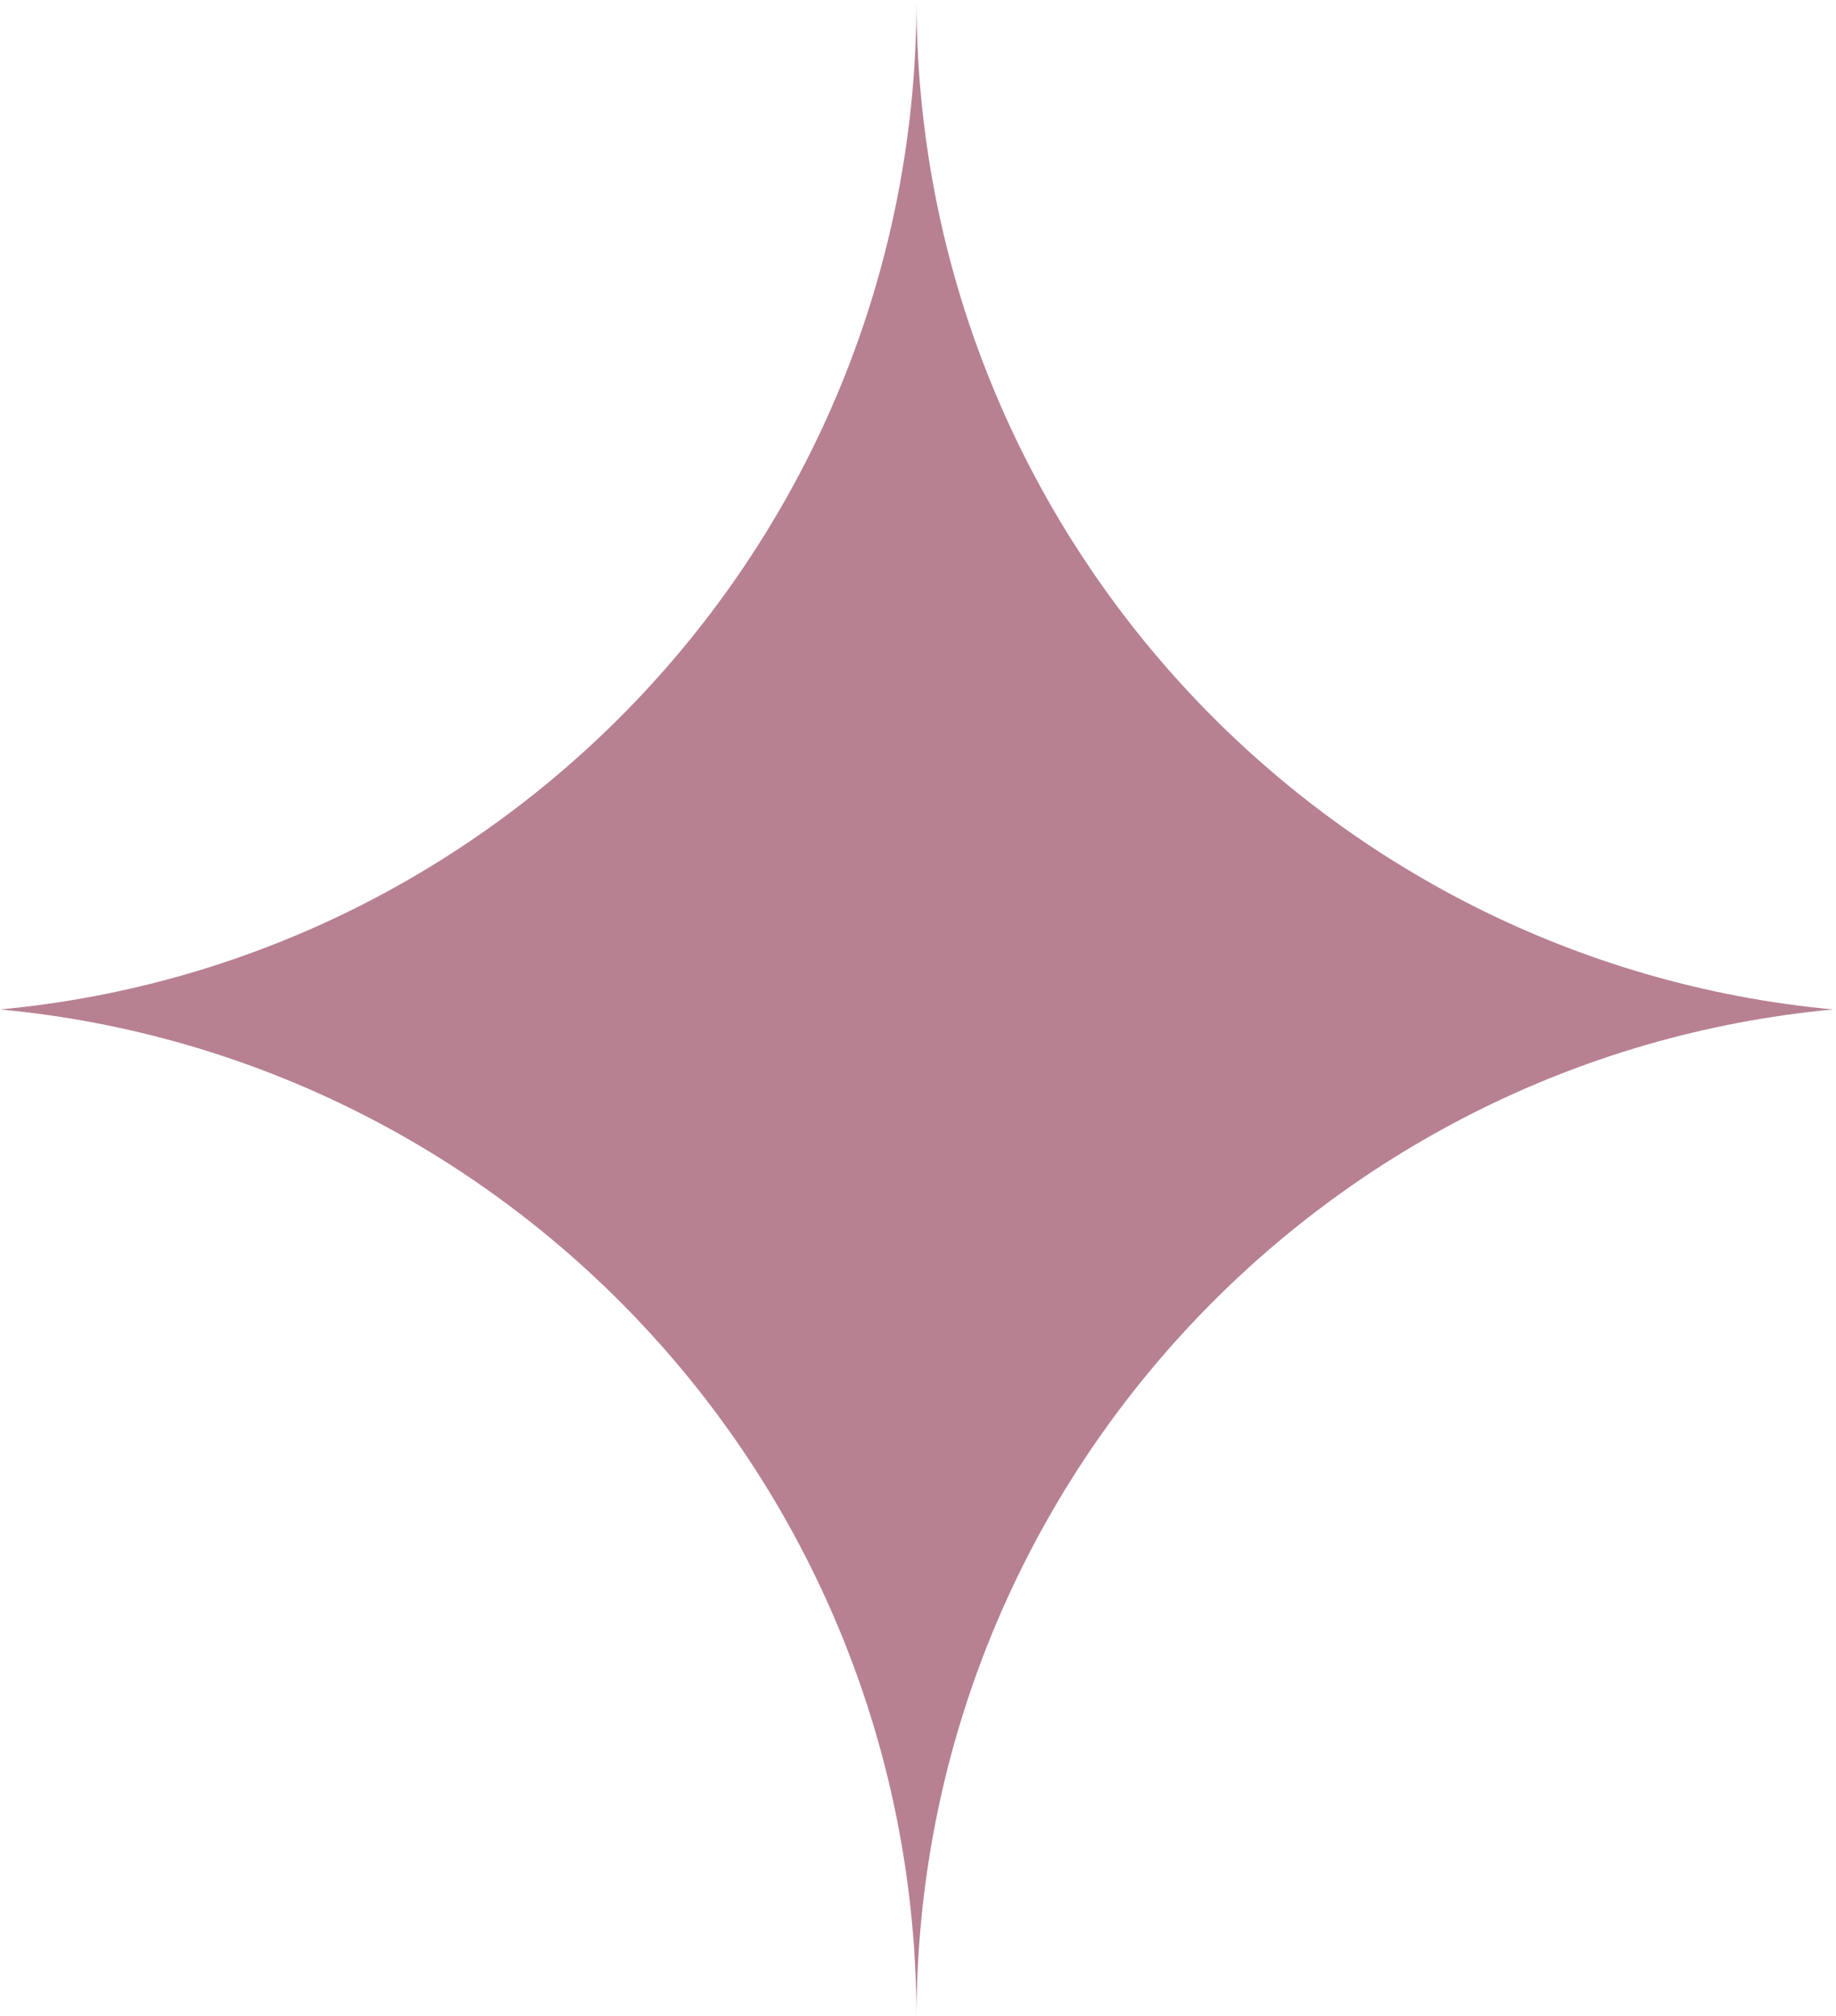
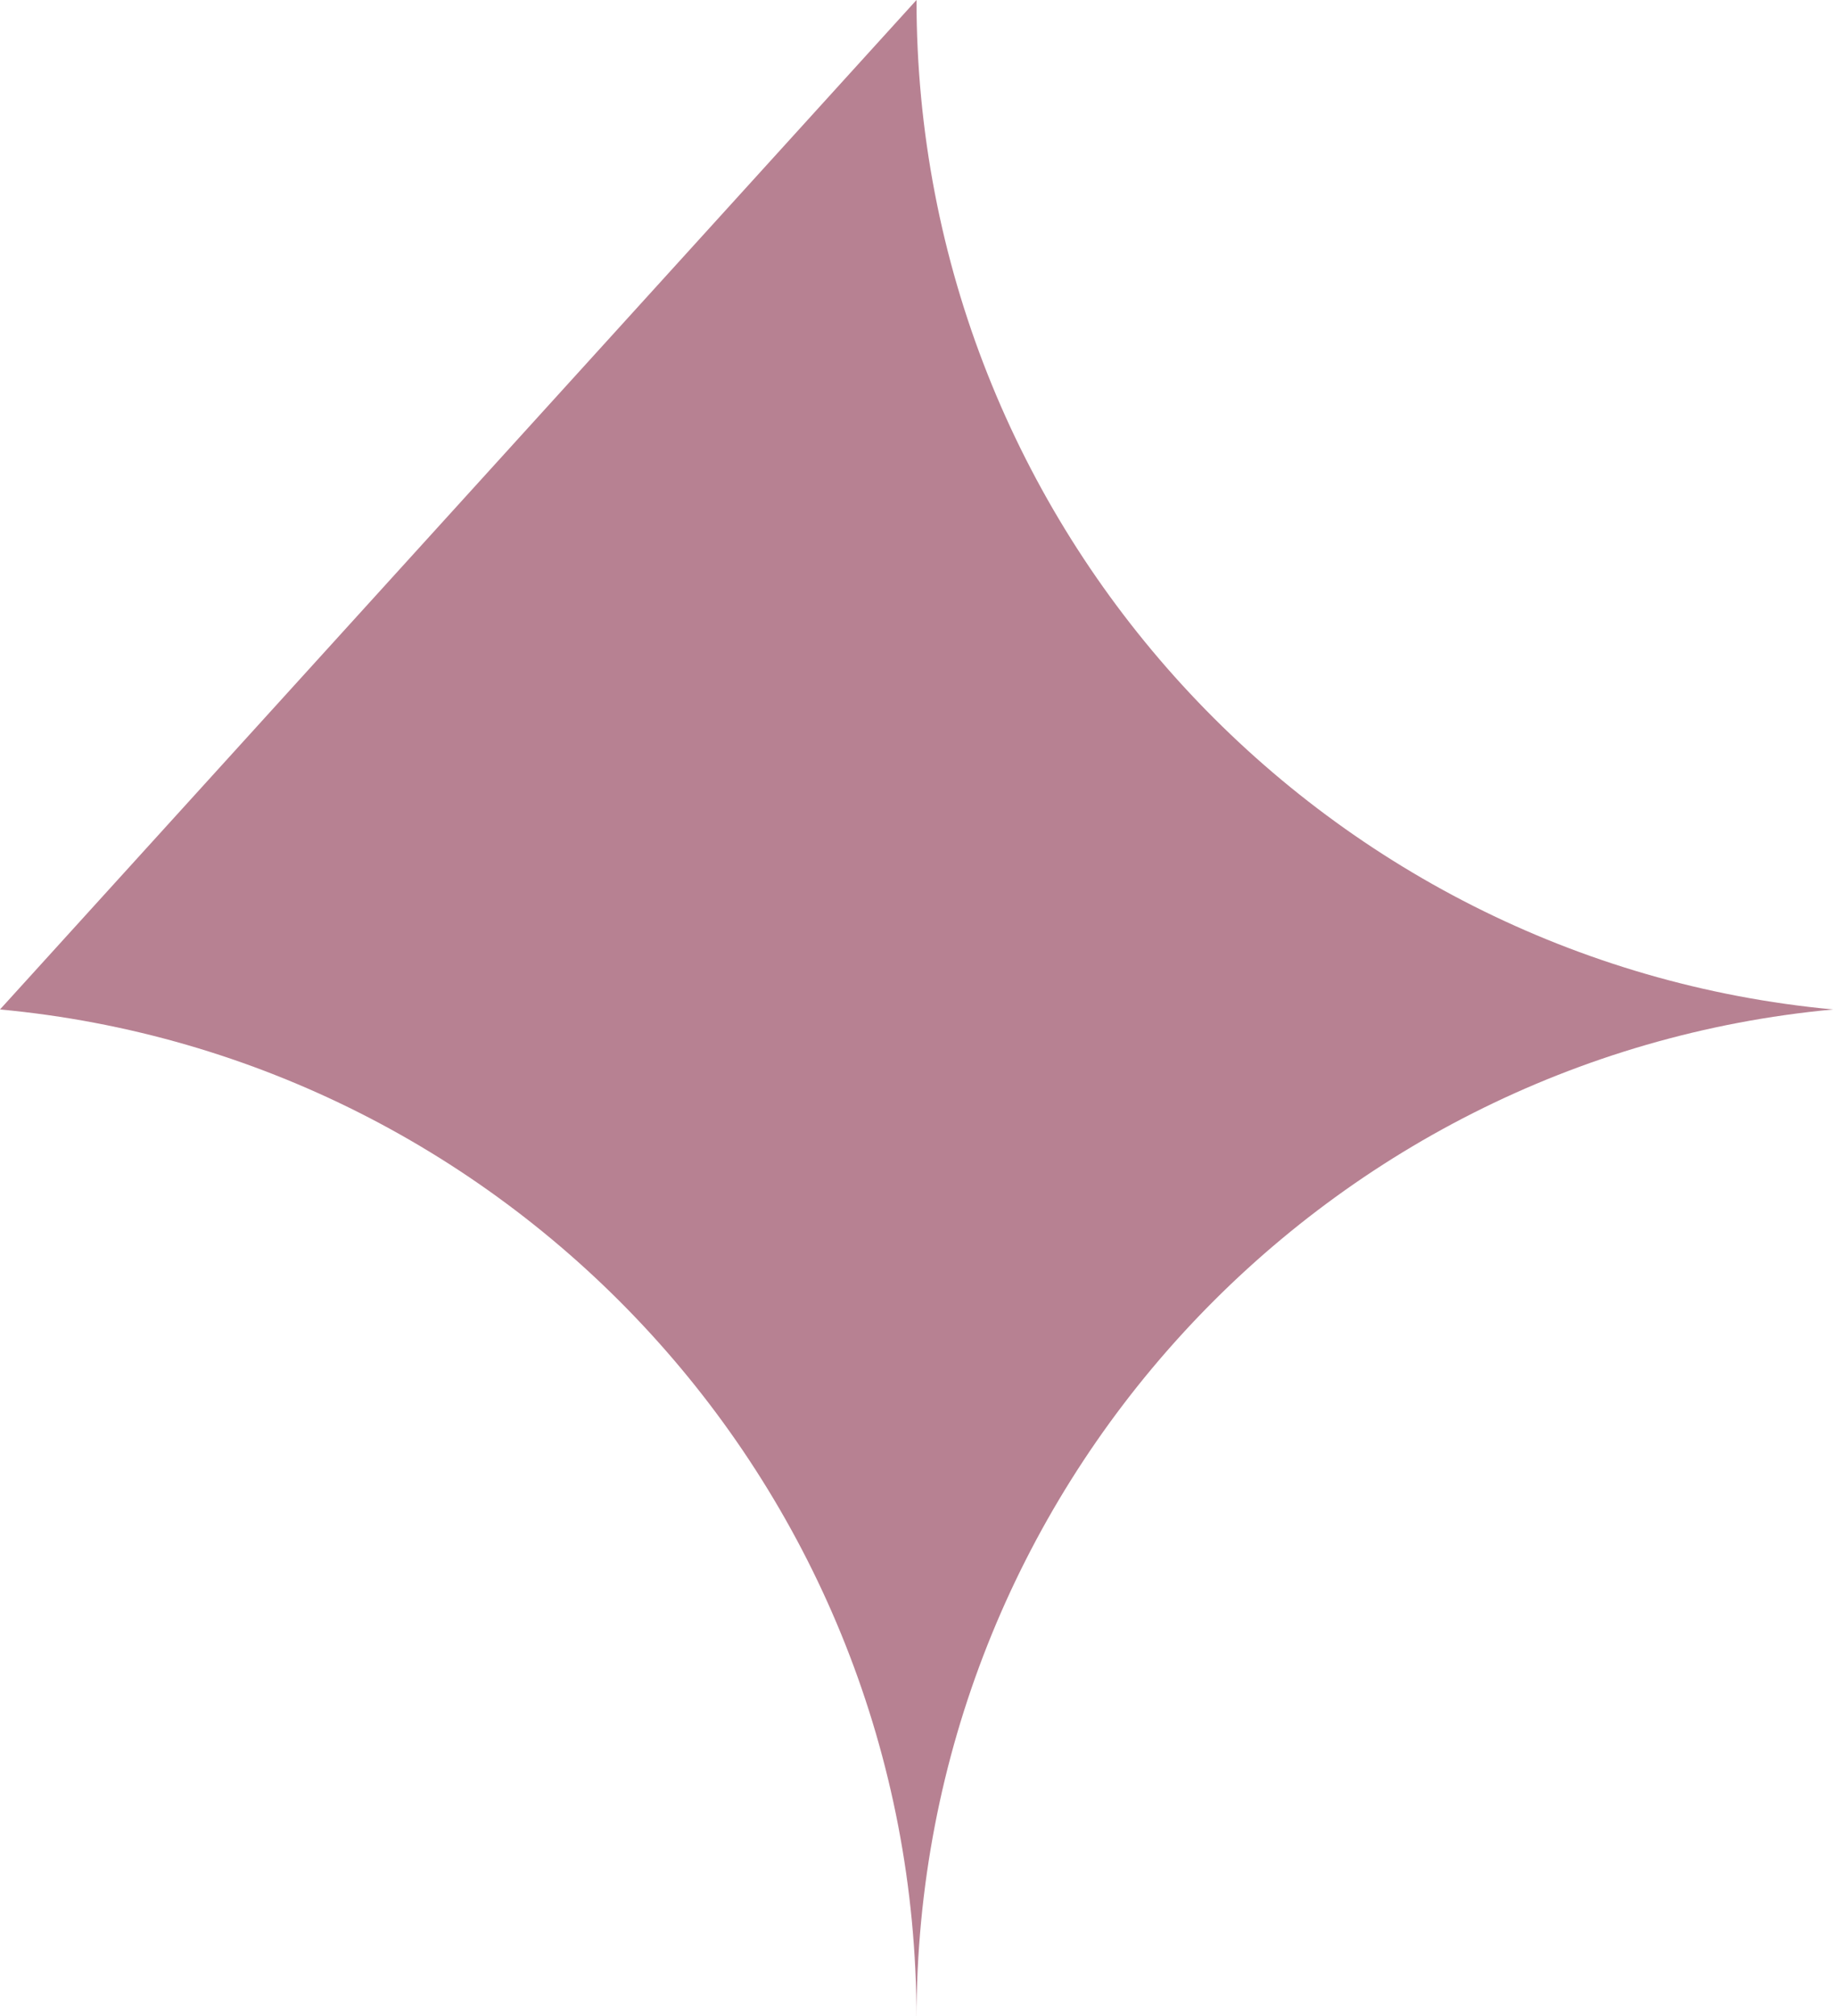
<svg xmlns="http://www.w3.org/2000/svg" version="1.1" id="Layer_1" x="0px" y="0px" viewBox="0 0 61.5 67.5" style="enable-background:new 0 0 61.5 67.5;" xml:space="preserve">
  <style type="text/css">
	.st0{fill:#B78192;}
</style>
-   <path class="st0" d="M30.7,0c0,17.7,13.5,32.2,30.7,33.8c-17.2,1.6-30.7,16.1-30.7,33.8c0-17.7-13.5-32.2-30.7-33.8  C17.2,32.2,30.7,17.7,30.7,0z" />
+   <path class="st0" d="M30.7,0c0,17.7,13.5,32.2,30.7,33.8c-17.2,1.6-30.7,16.1-30.7,33.8c0-17.7-13.5-32.2-30.7-33.8  z" />
</svg>